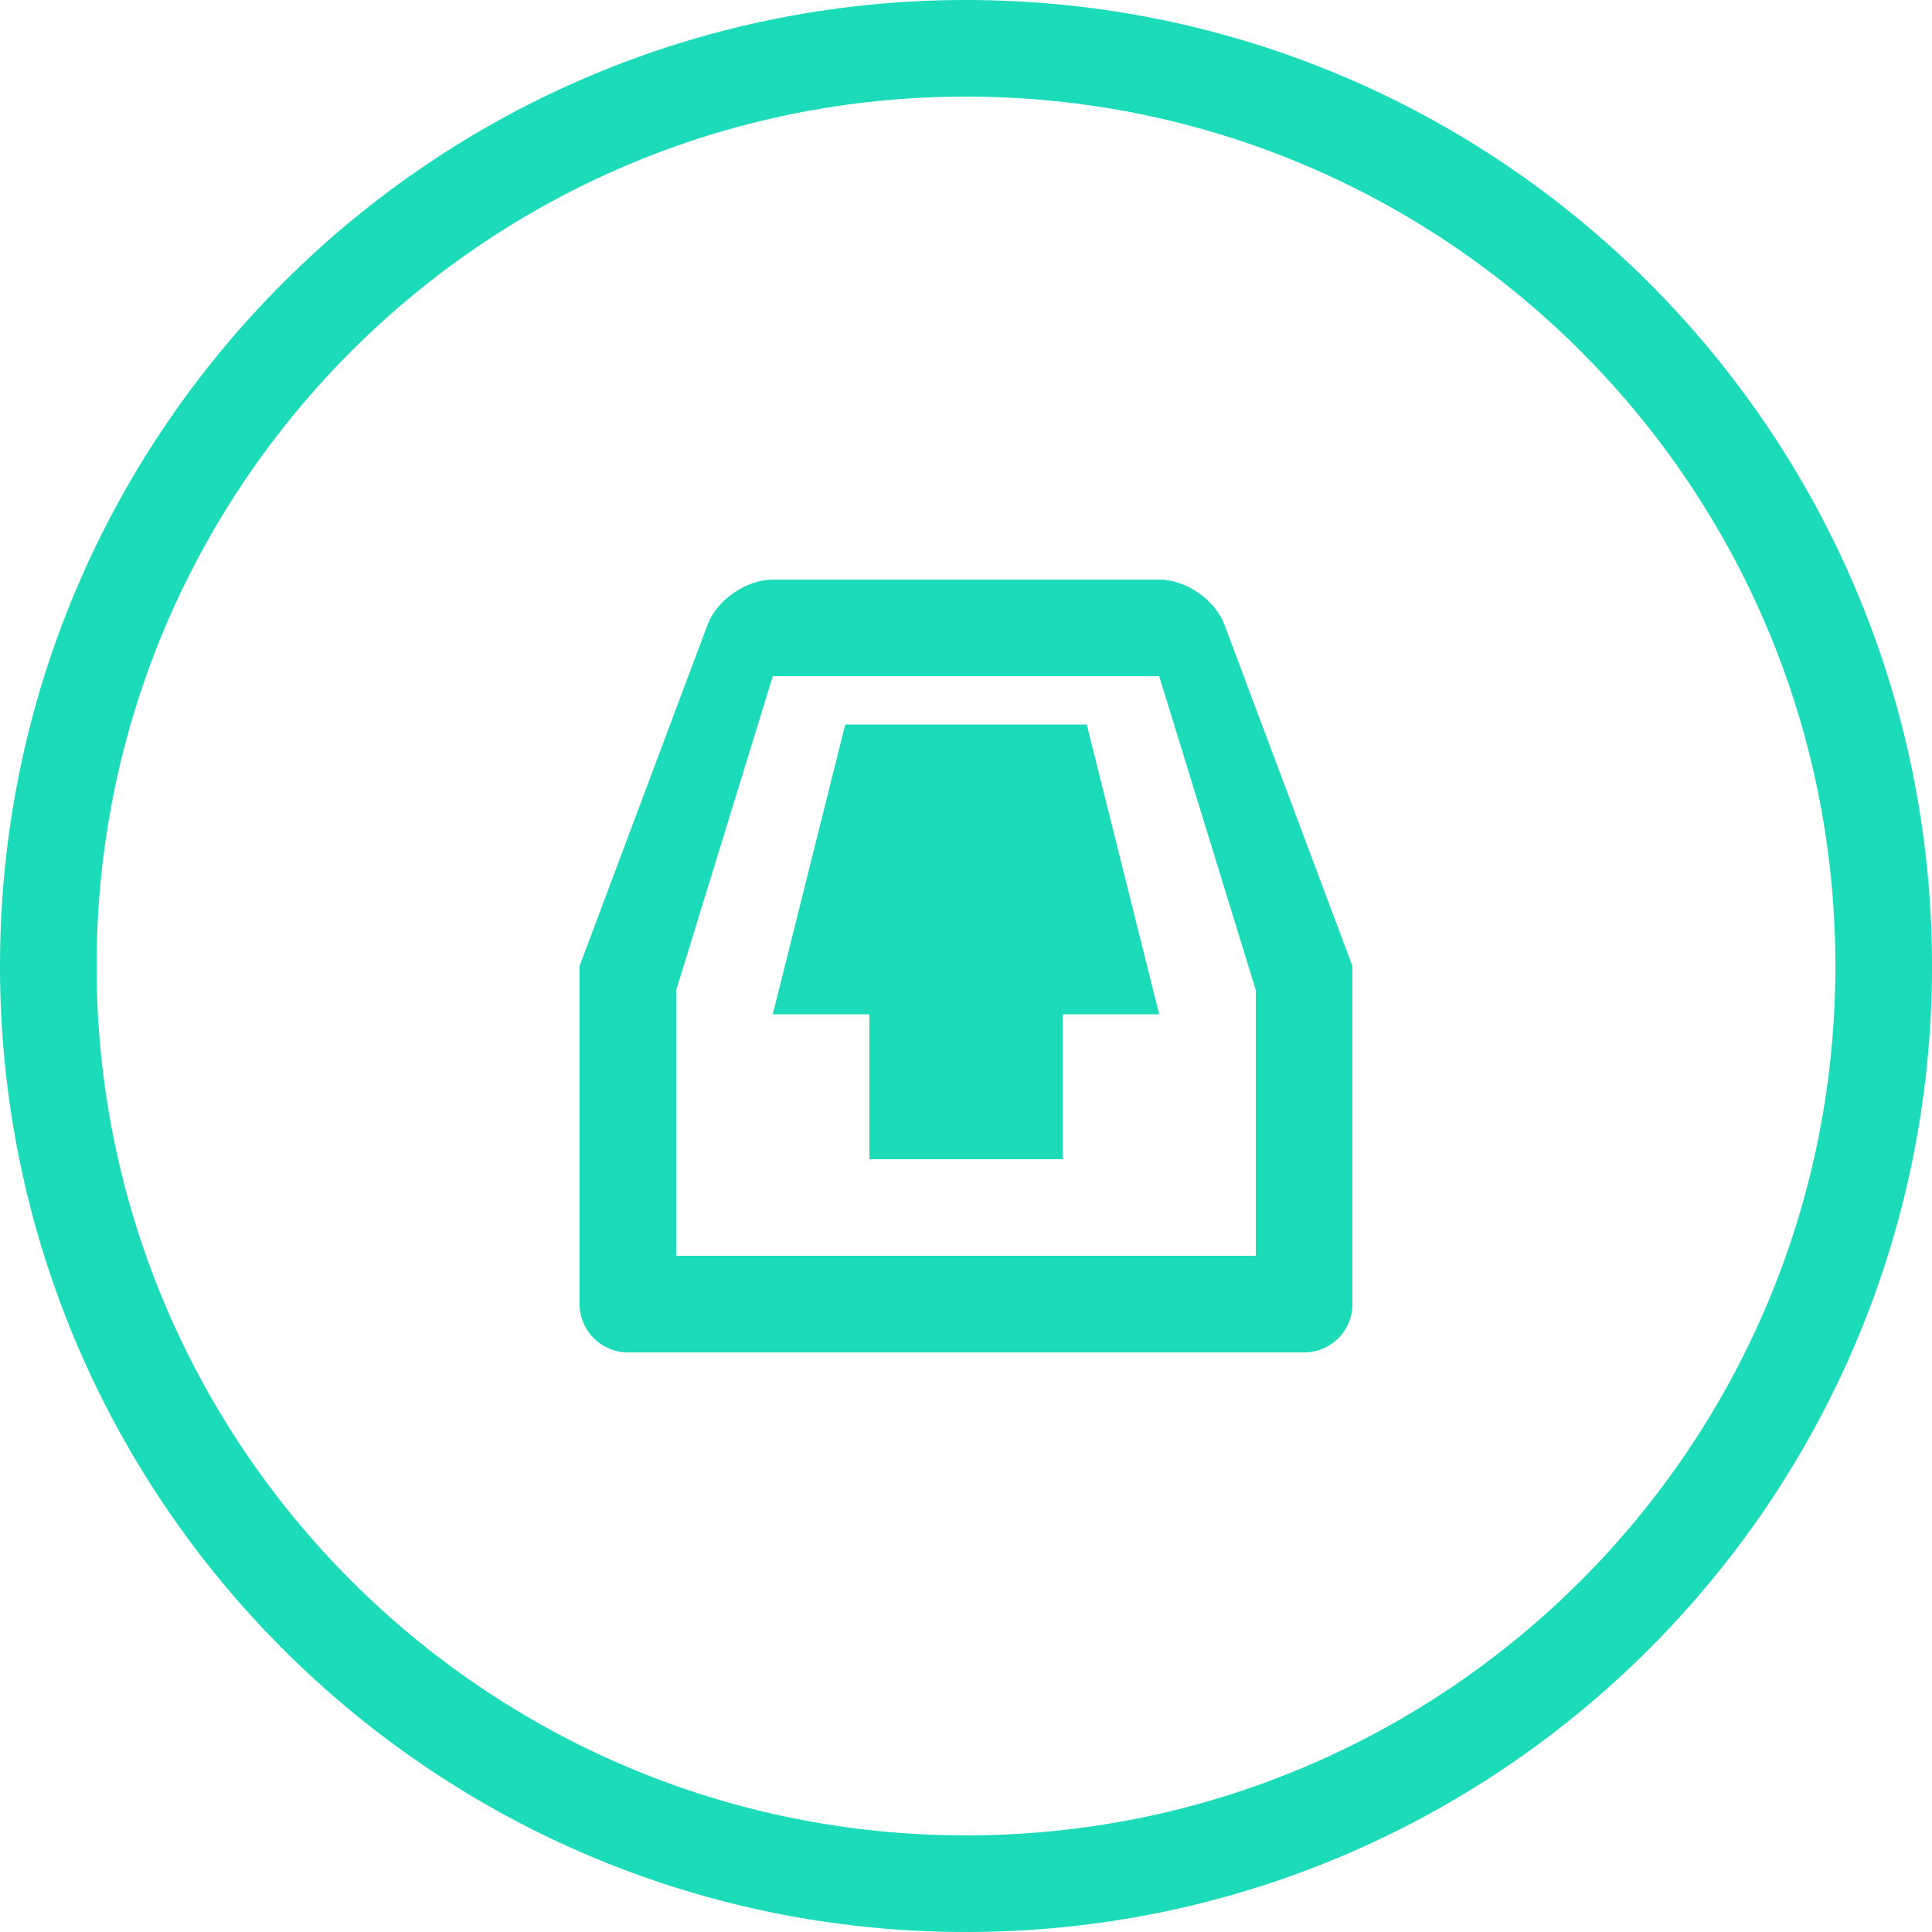
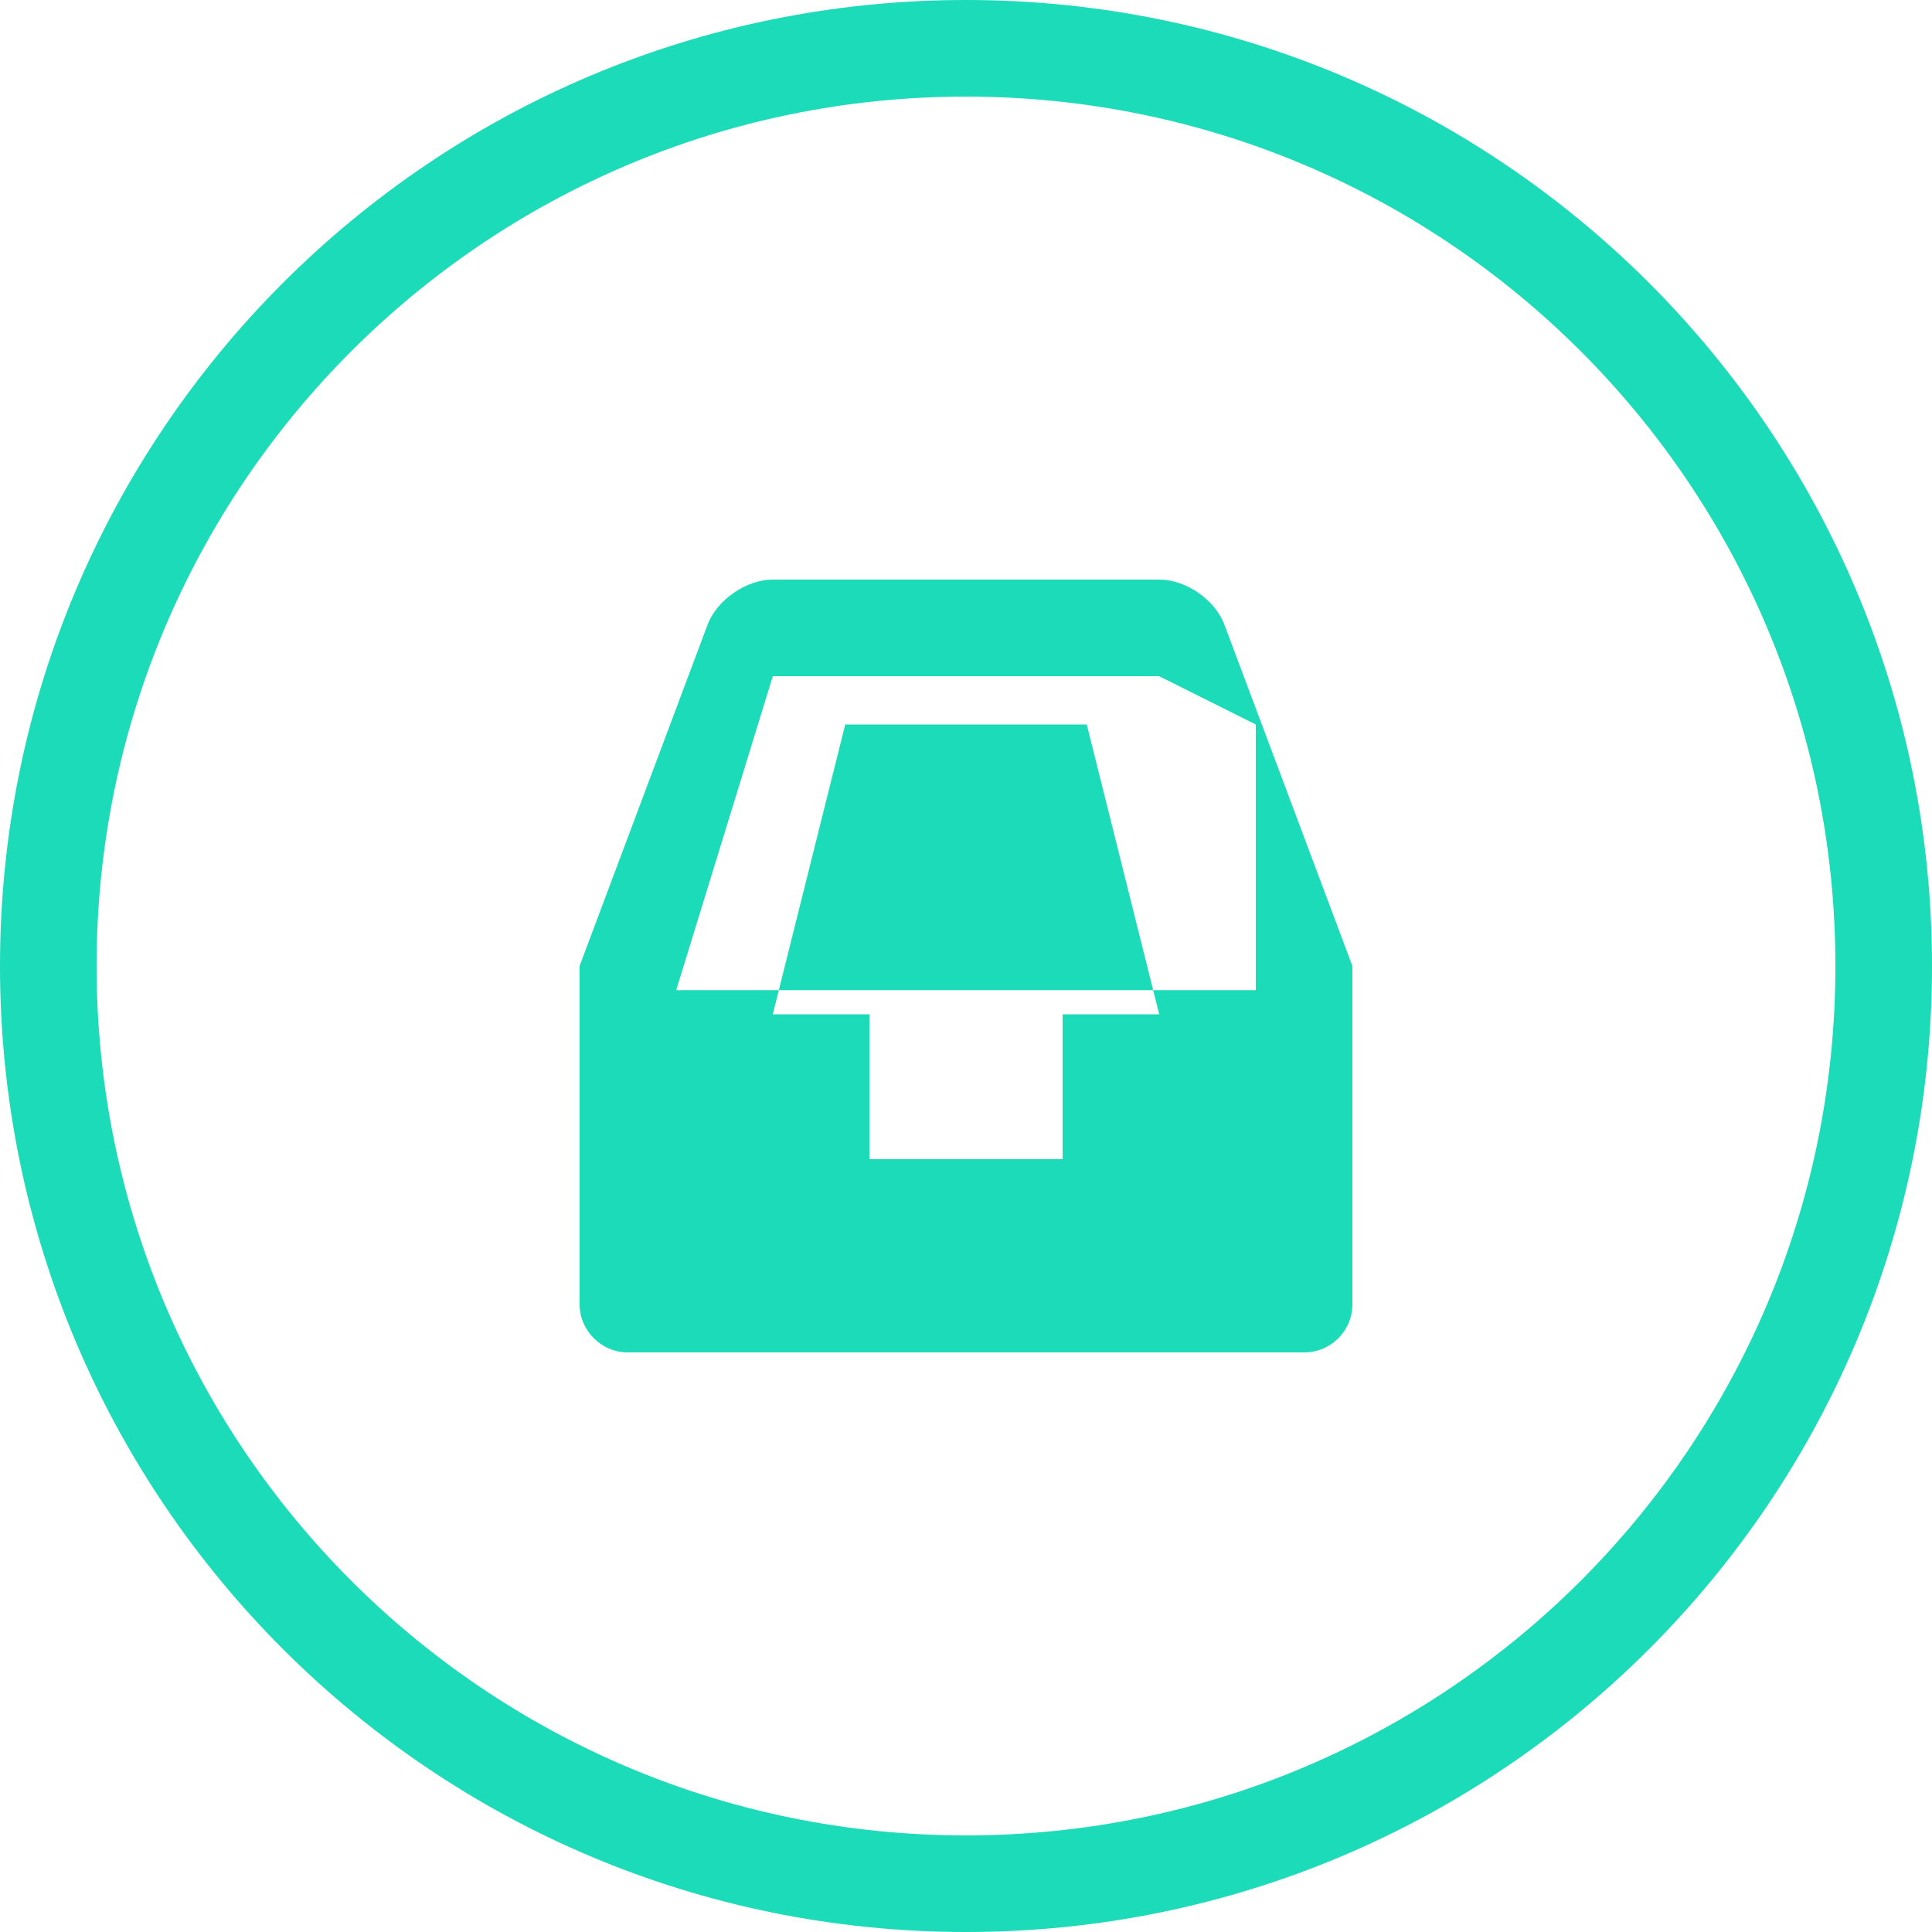
<svg xmlns="http://www.w3.org/2000/svg" width="40" height="40" viewBox="0 0 40 40">
  <title>asset-manager</title>
-   <path d="M20 40C8.954 40 0 31.046 0 20S8.954 0 20 0s20 8.954 20 20-8.954 20-20 20zm0-2c9.941 0 18-8.059 18-18S29.941 2 20 2 2 10.059 2 20s8.059 18 18 18zm-8-18l2.65-7.067c.193-.515.806-.933 1.345-.933h8.01c.55 0 1.152.419 1.345.933L28 20v7.003c0 .55-.445.997-1 .997H13c-.552 0-1-.453-1-.997V20zm2 .5V26h12v-5.5L24 14h-8l-2 6.5zm3.5-5.5h5l1.5 6h-2v3h-4v-3h-2l1.5-6z" fill="#1BDBB8" fill-rule="evenodd" />
+   <path d="M20 40C8.954 40 0 31.046 0 20S8.954 0 20 0s20 8.954 20 20-8.954 20-20 20zm0-2c9.941 0 18-8.059 18-18S29.941 2 20 2 2 10.059 2 20s8.059 18 18 18zm-8-18l2.65-7.067c.193-.515.806-.933 1.345-.933h8.01c.55 0 1.152.419 1.345.933L28 20v7.003c0 .55-.445.997-1 .997H13c-.552 0-1-.453-1-.997V20zm2 .5h12v-5.5L24 14h-8l-2 6.5zm3.5-5.5h5l1.5 6h-2v3h-4v-3h-2l1.5-6z" fill="#1BDBB8" fill-rule="evenodd" />
</svg>